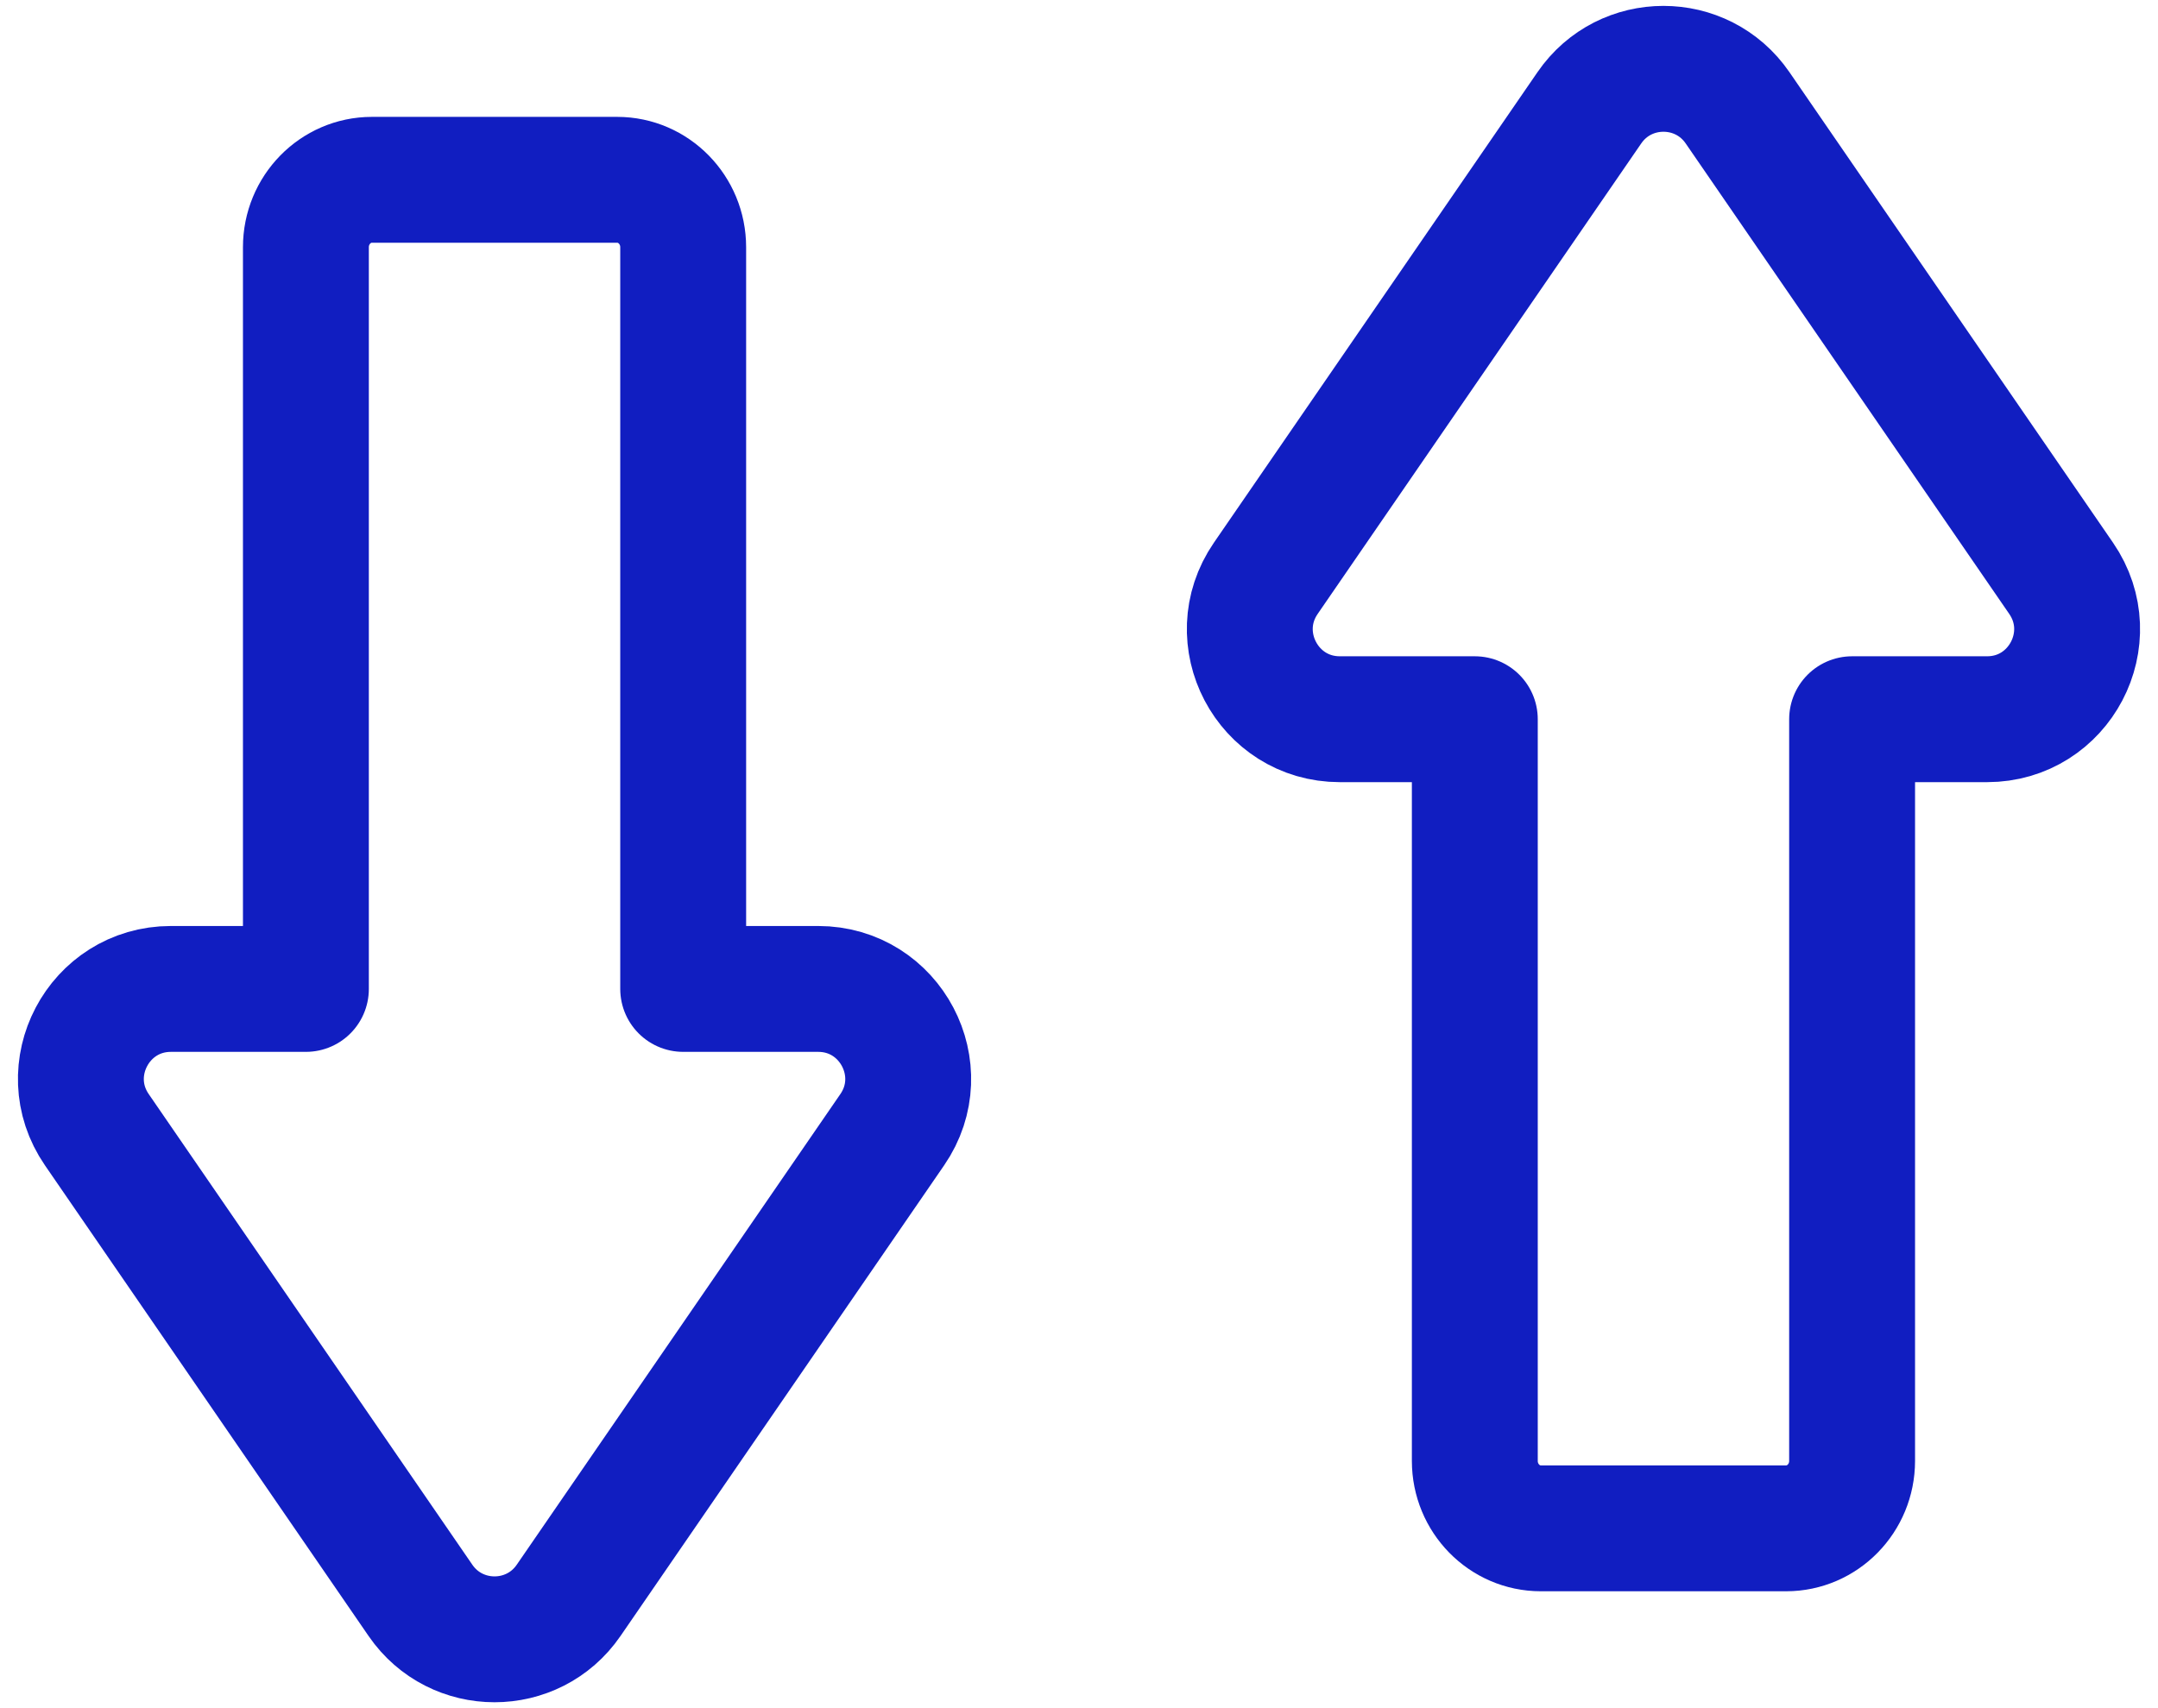
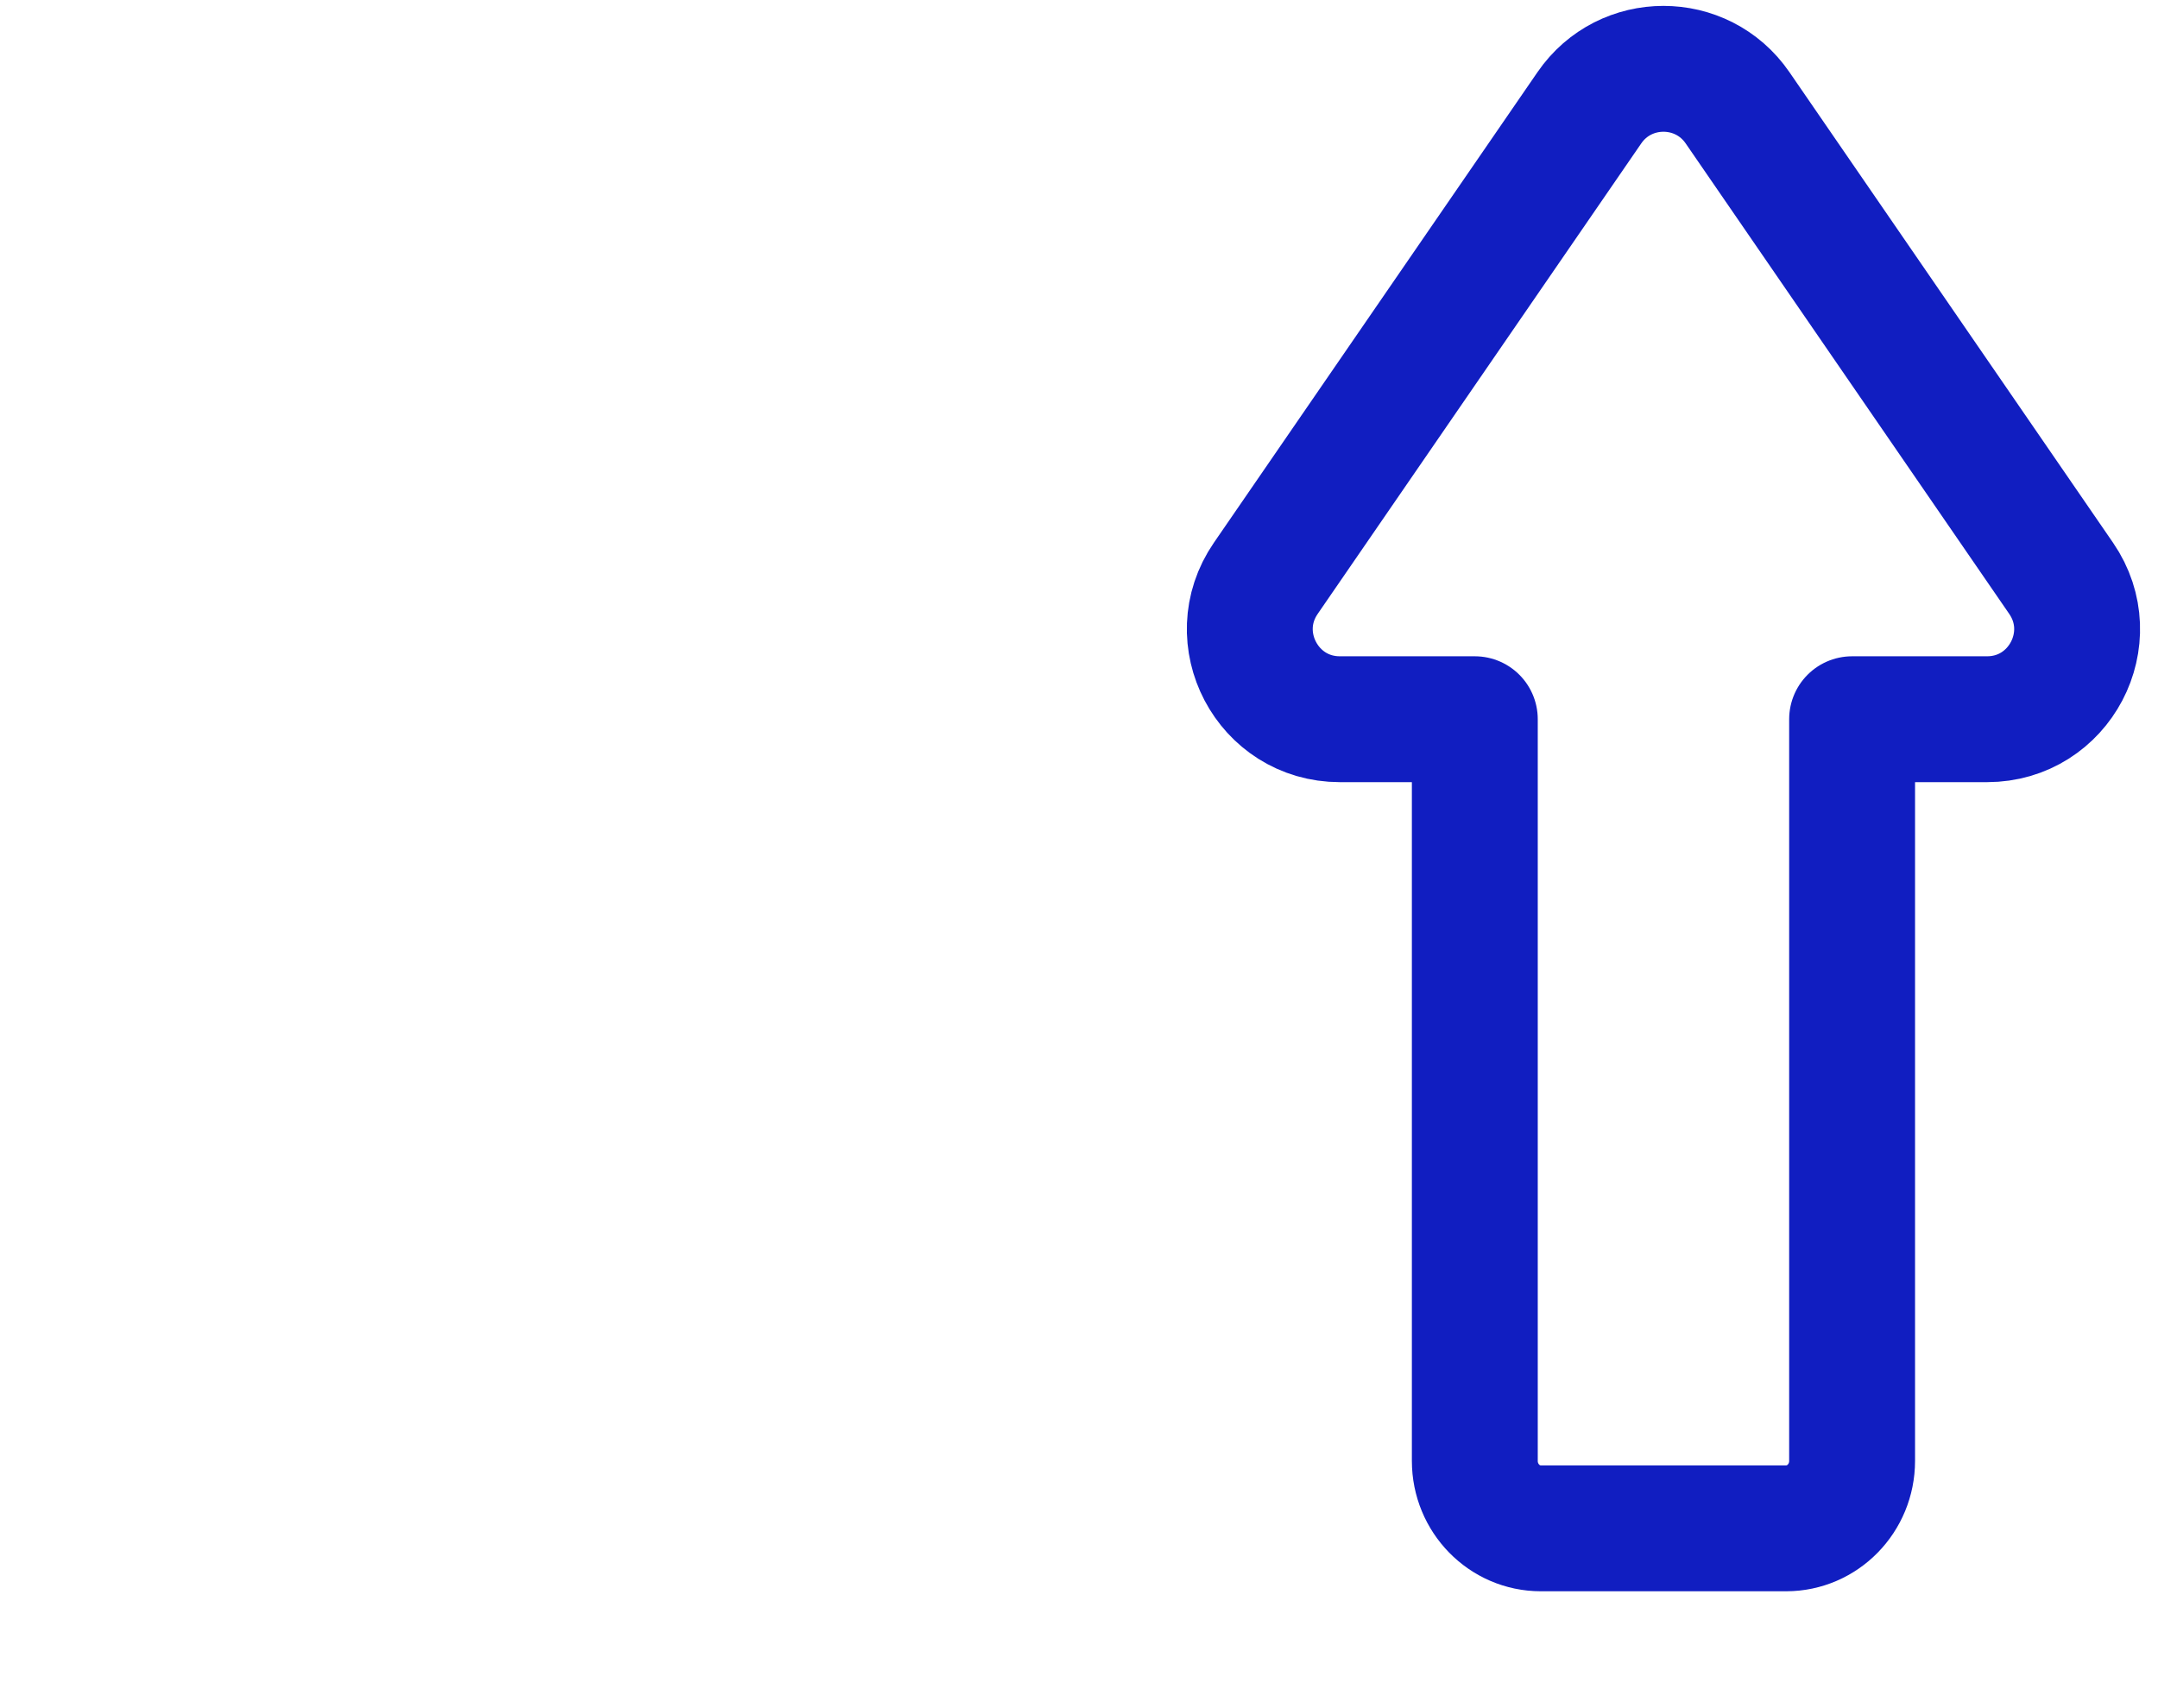
<svg xmlns="http://www.w3.org/2000/svg" width="24" height="19" viewBox="0 0 24 19" fill="none">
-   <path fill-rule="evenodd" clip-rule="evenodd" d="M1.901 11C1.096 11 0.621 11.903 1.077 12.566L4.676 17.801C5.073 18.379 5.927 18.379 6.324 17.801L9.923 12.566C10.379 11.903 9.904 11 9.099 11H7.598V2.75C7.598 2.336 7.269 2 6.864 2H4.136C3.731 2 3.402 2.336 3.402 2.75V11H1.901Z" stroke="#111EC1" stroke-width="1.4" stroke-linecap="round" stroke-linejoin="round" />
  <path fill-rule="evenodd" clip-rule="evenodd" d="M14.901 8C14.096 8 13.621 7.097 14.077 6.433L17.676 1.199C18.073 0.621 18.927 0.621 19.324 1.199L22.923 6.433C23.379 7.097 22.904 8 22.099 8H20.598V16.25C20.598 16.664 20.269 17 19.864 17H17.136C16.731 17 16.402 16.664 16.402 16.25V8H14.901Z" stroke="#111EC1" stroke-width="1.4" stroke-linecap="round" stroke-linejoin="round" />
</svg>